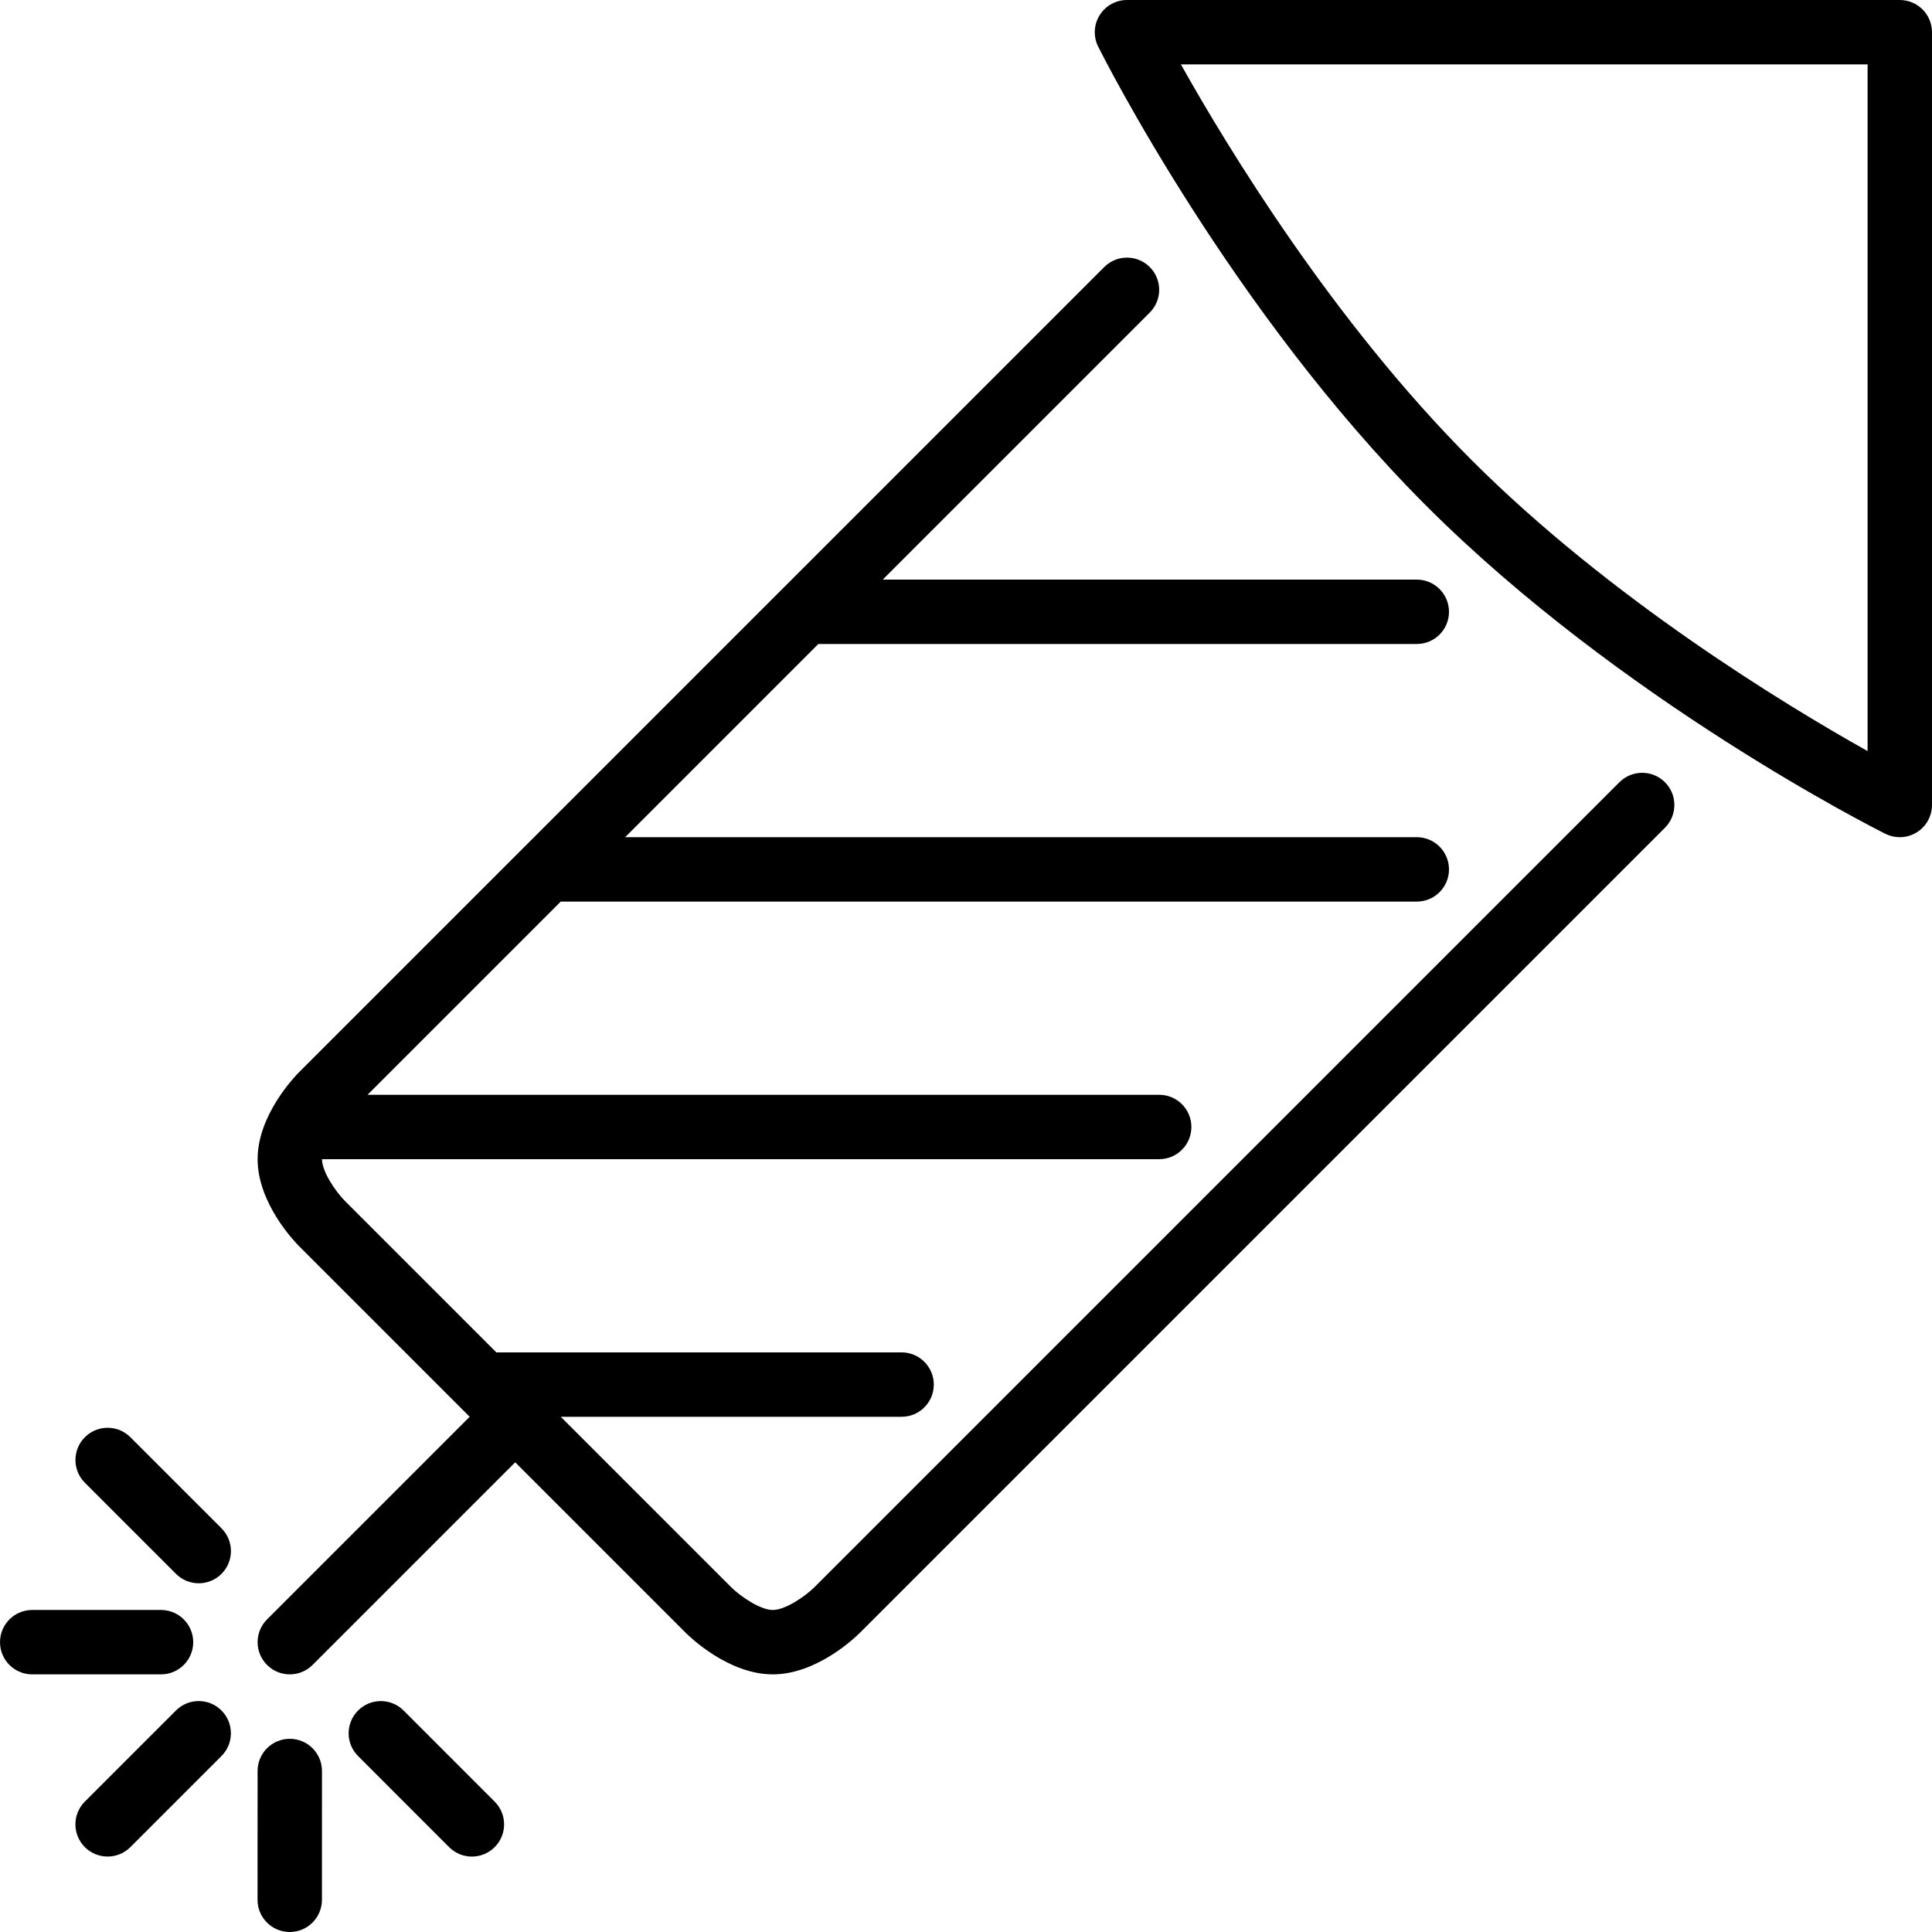
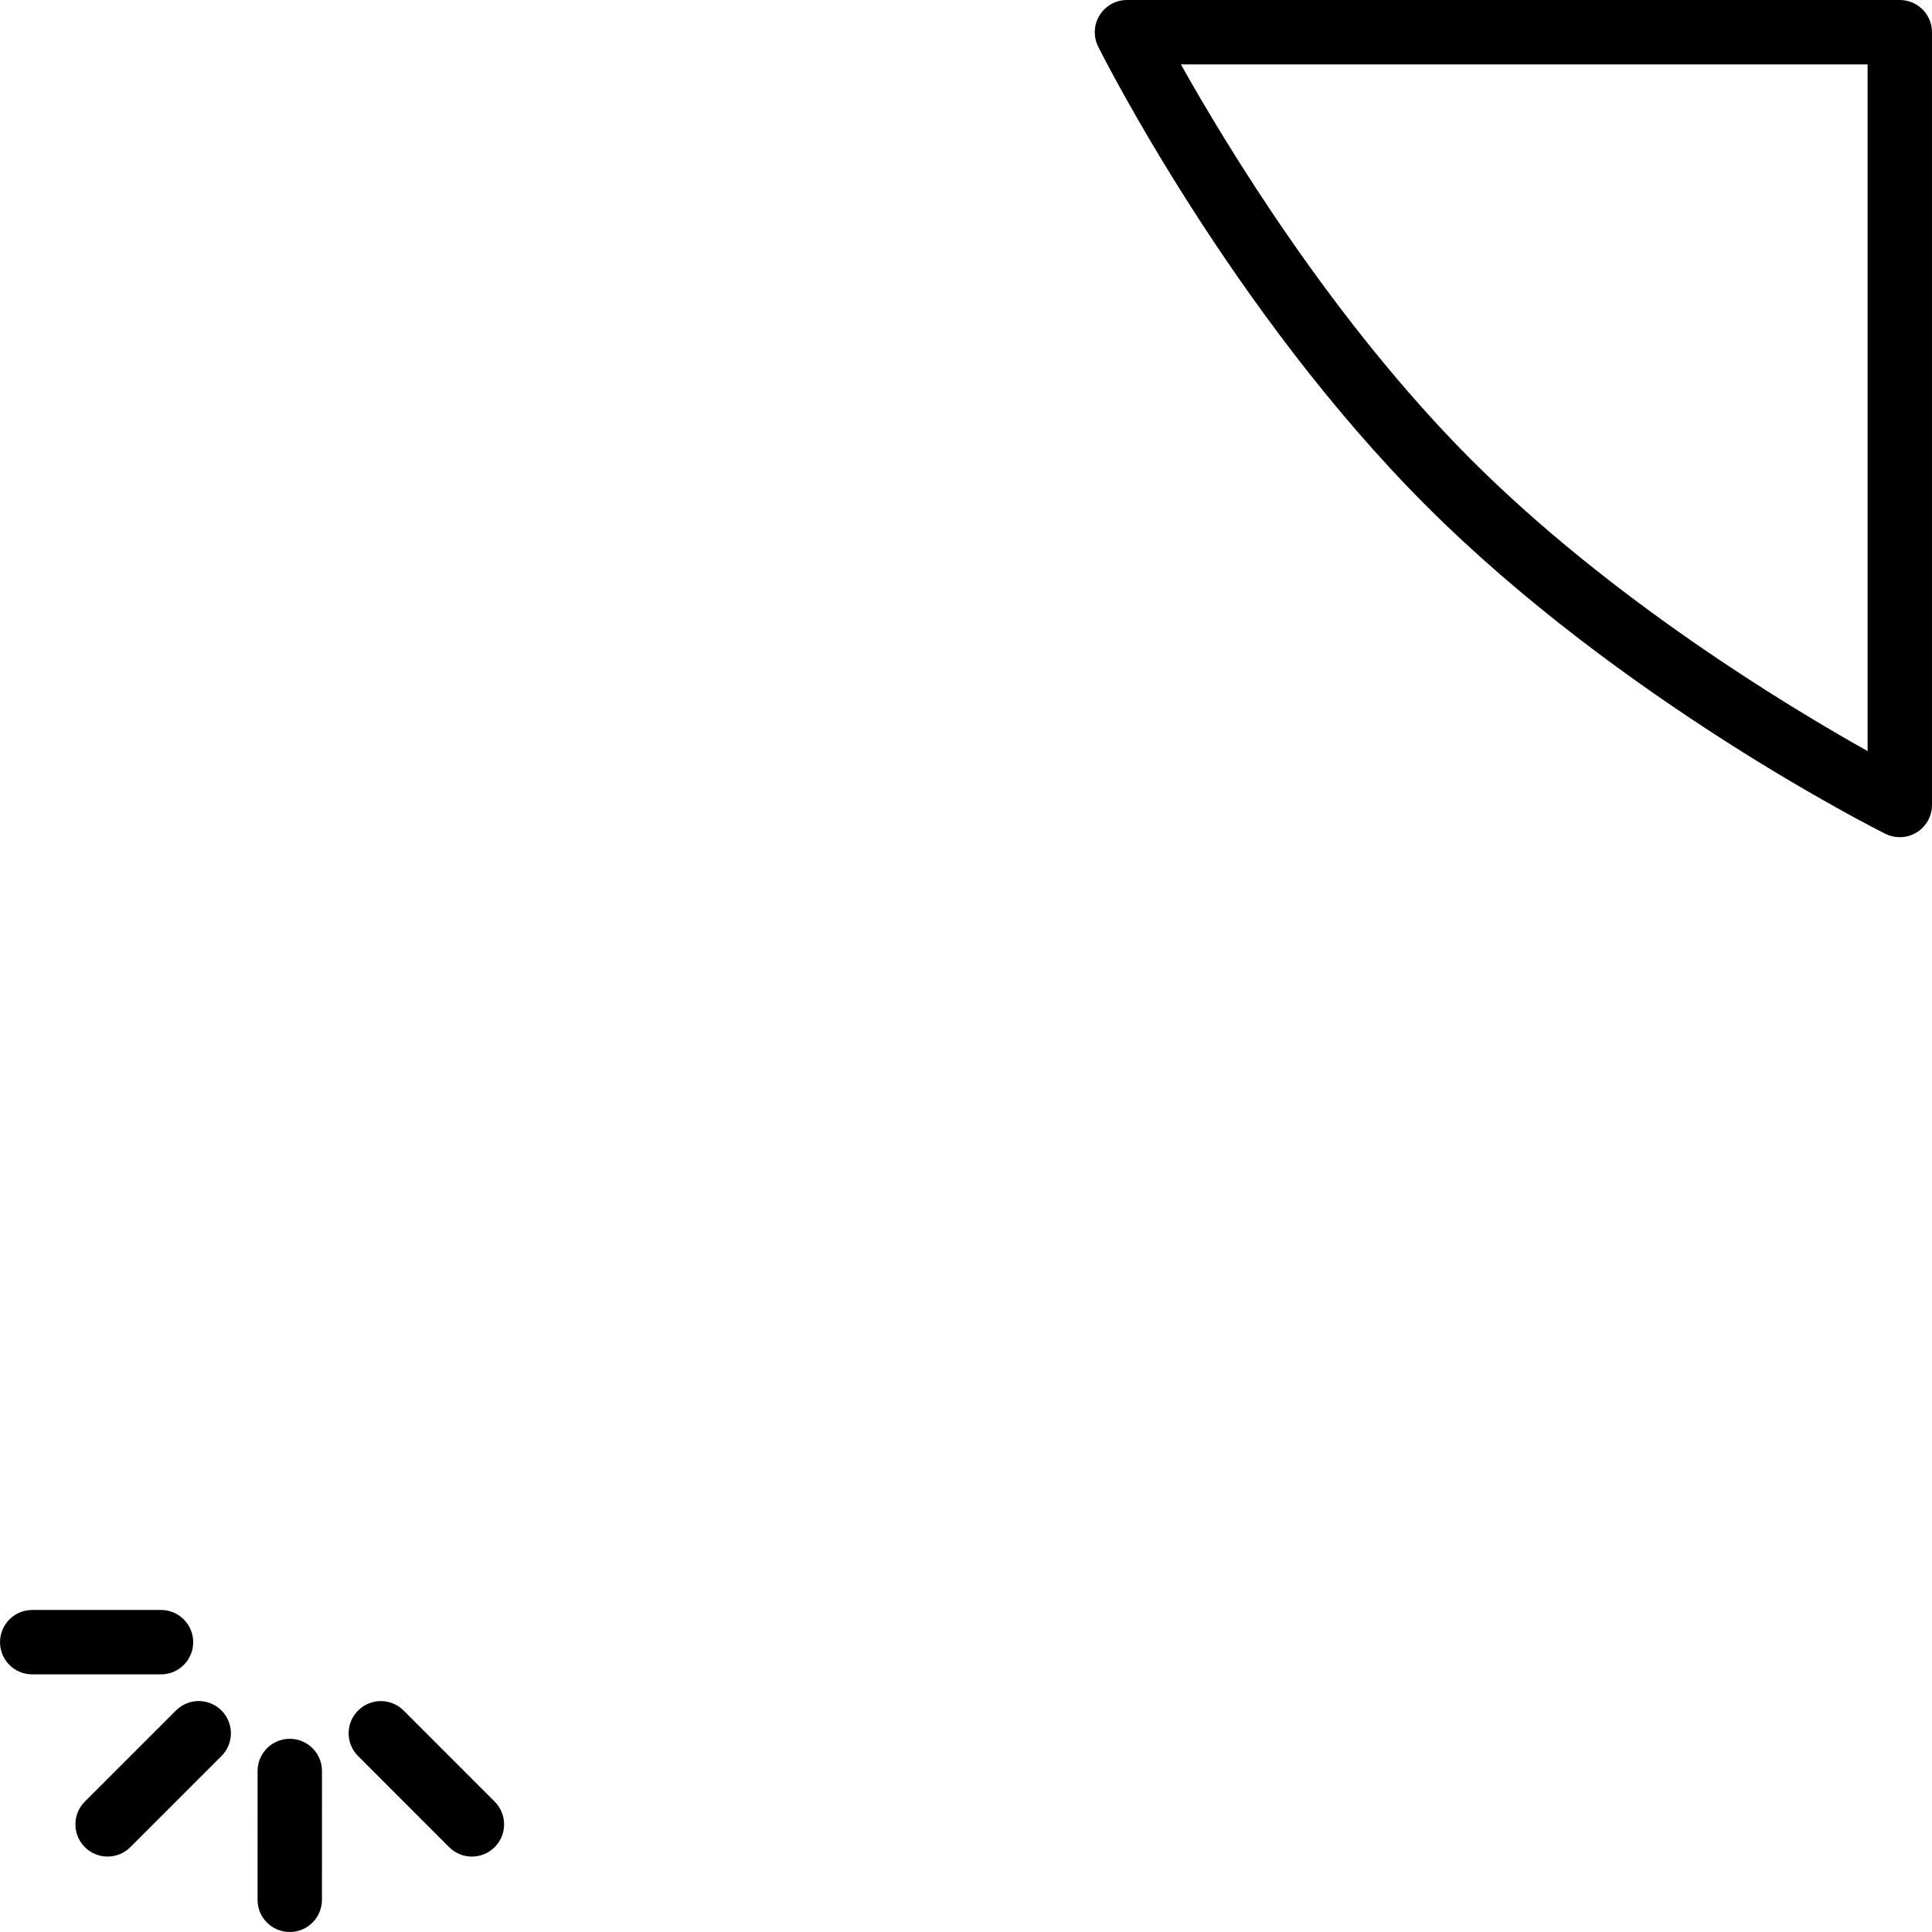
<svg xmlns="http://www.w3.org/2000/svg" version="1.1" id="Layer_1" x="0px" y="0px" viewBox="0 0 512.009 512.009" style="enable-background:new 0 0 512.009 512.009;" xml:space="preserve">
  <g>
    <g>
      <g>
-         <path d="M34.556,380.885c-3.328-3.337-8.73-3.337-12.066,0c-3.328,3.337-3.328,8.738,0,12.066l24.149,24.141     c1.664,1.673,3.849,2.5,6.033,2.5c2.176,0,4.361-0.828,6.033-2.5c3.328-3.328,3.328-8.73,0-12.066L34.556,380.885z" />
        <path d="M51.204,435.2c0-4.71-3.823-8.533-8.533-8.533H8.538c-4.719,0-8.533,3.823-8.533,8.533c0,4.719,3.814,8.533,8.533,8.533     h34.133C47.381,443.733,51.204,439.919,51.204,435.2z" />
        <path d="M46.63,453.308l-24.149,24.141c-3.328,3.328-3.328,8.73,0,12.066c1.673,1.664,3.857,2.5,6.033,2.5     c2.185,0,4.369-0.836,6.042-2.5l24.141-24.141c3.328-3.328,3.328-8.73,0-12.066C55.36,449.971,49.958,449.971,46.63,453.308z" />
        <path d="M76.796,460.809c-4.71,0-8.533,3.823-8.533,8.533l-0.009,34.133c0,4.719,3.814,8.533,8.533,8.533     c4.71,0,8.533-3.814,8.533-8.533l0.009-34.133C85.329,464.632,81.506,460.809,76.796,460.809z" />
        <path d="M503.471,0h-204.8c-2.961,0-5.7,1.536-7.262,4.045c-1.562,2.517-1.698,5.666-0.375,8.311     c1.417,2.833,35.354,70.093,86.938,121.677c51.584,51.593,118.835,85.513,121.677,86.938c1.212,0.597,2.509,0.896,3.823,0.896     c1.553,0,3.115-0.427,4.48-1.271c2.517-1.553,4.053-4.301,4.053-7.262V8.533C512.004,3.823,508.181,0,503.471,0z      M494.938,199.049c-21.769-12.203-68.13-40.311-104.9-77.082s-64.879-83.123-77.082-104.9h181.982V199.049z" />
        <path d="M106.961,453.316c-3.337-3.336-8.738-3.336-12.066,0c-3.337,3.328-3.337,8.73,0,12.066l24.132,24.141     c1.664,1.664,3.849,2.5,6.033,2.5c2.185,0,4.369-0.836,6.033-2.5c3.337-3.328,3.337-8.73,0-12.066L106.961,453.316z" />
-         <path d="M429.171,207.3L215.863,420.608c-2.483,2.449-7.723,6.059-11.059,6.059c-3.345,0-8.576-3.61-11.034-6.033l-45.167-45.167     h90.334c4.71,0,8.533-3.814,8.533-8.533c0-4.71-3.823-8.533-8.533-8.533H131.537l-40.141-40.141     c-2.441-2.483-6.059-7.714-6.059-11.059h221.867c4.71,0,8.533-3.814,8.533-8.533c0-4.71-3.823-8.533-8.533-8.533H97.404     l51.2-51.2h226.867c4.71,0,8.533-3.814,8.533-8.533c0-4.71-3.823-8.533-8.533-8.533H165.67l51.2-51.2h158.601     c4.71,0,8.533-3.814,8.533-8.533c0-4.71-3.823-8.533-8.533-8.533H233.937l70.767-70.767c3.328-3.328,3.328-8.73,0-12.066     c-3.336-3.328-8.738-3.328-12.066,0L207.313,156.1c-0.009,0-0.009,0.009-0.017,0.009l-68.25,68.258     c-0.008,0-0.008,0.009-0.017,0.009L79.305,284.1c-1.135,1.135-11.034,11.375-11.034,23.1c0,11.733,9.899,21.973,11.034,23.1     l42.658,42.658c0.008,0.009,0.008,0.009,0.017,0.017l2.492,2.492l-53.7,53.7c-3.336,3.337-3.336,8.738,0,12.066     c1.664,1.673,3.849,2.5,6.033,2.5c2.185,0,4.361-0.828,6.033-2.5l53.7-53.7l45.167,45.167c1.118,1.135,11.366,11.034,23.1,11.034     s21.973-9.899,23.1-11.034l213.333-213.333c3.328-3.328,3.328-8.73,0-12.066C437.901,203.972,432.499,203.972,429.171,207.3z" />
      </g>
    </g>
  </g>
  <g>
</g>
  <g>
</g>
  <g>
</g>
  <g>
</g>
  <g>
</g>
  <g>
</g>
  <g>
</g>
  <g>
</g>
  <g>
</g>
  <g>
</g>
  <g>
</g>
  <g>
</g>
  <g>
</g>
  <g>
</g>
  <g>
</g>
</svg>